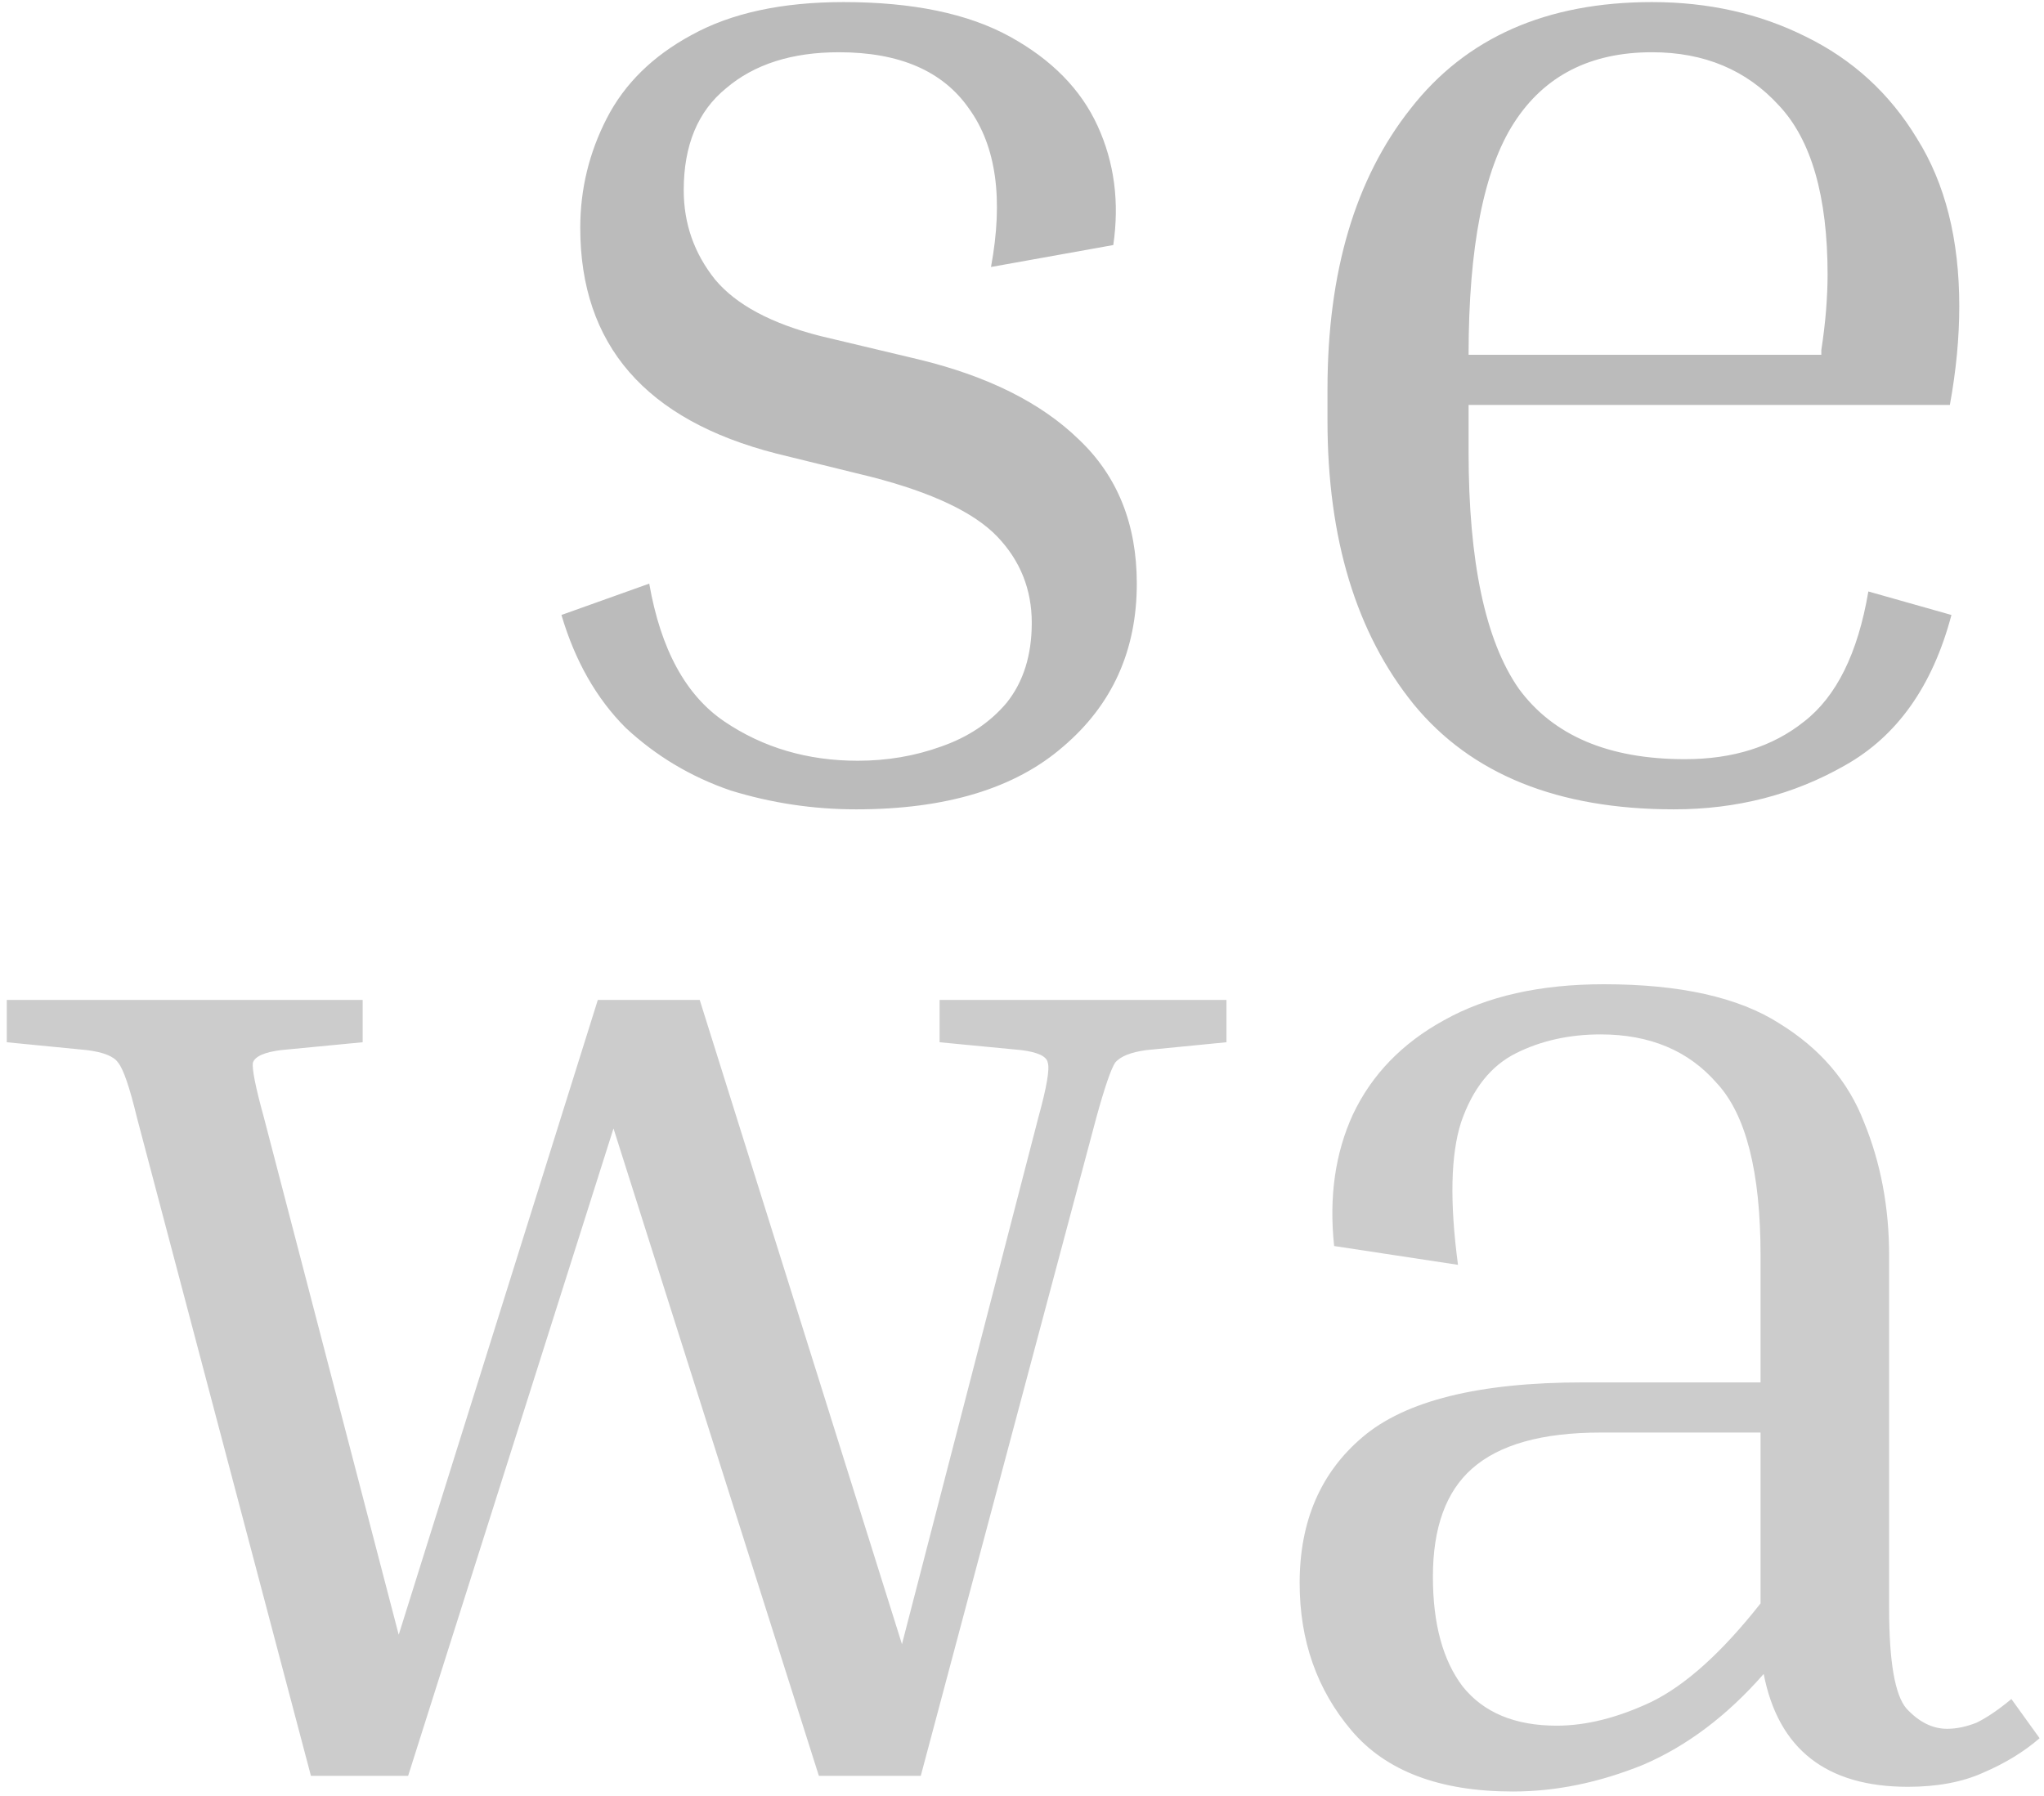
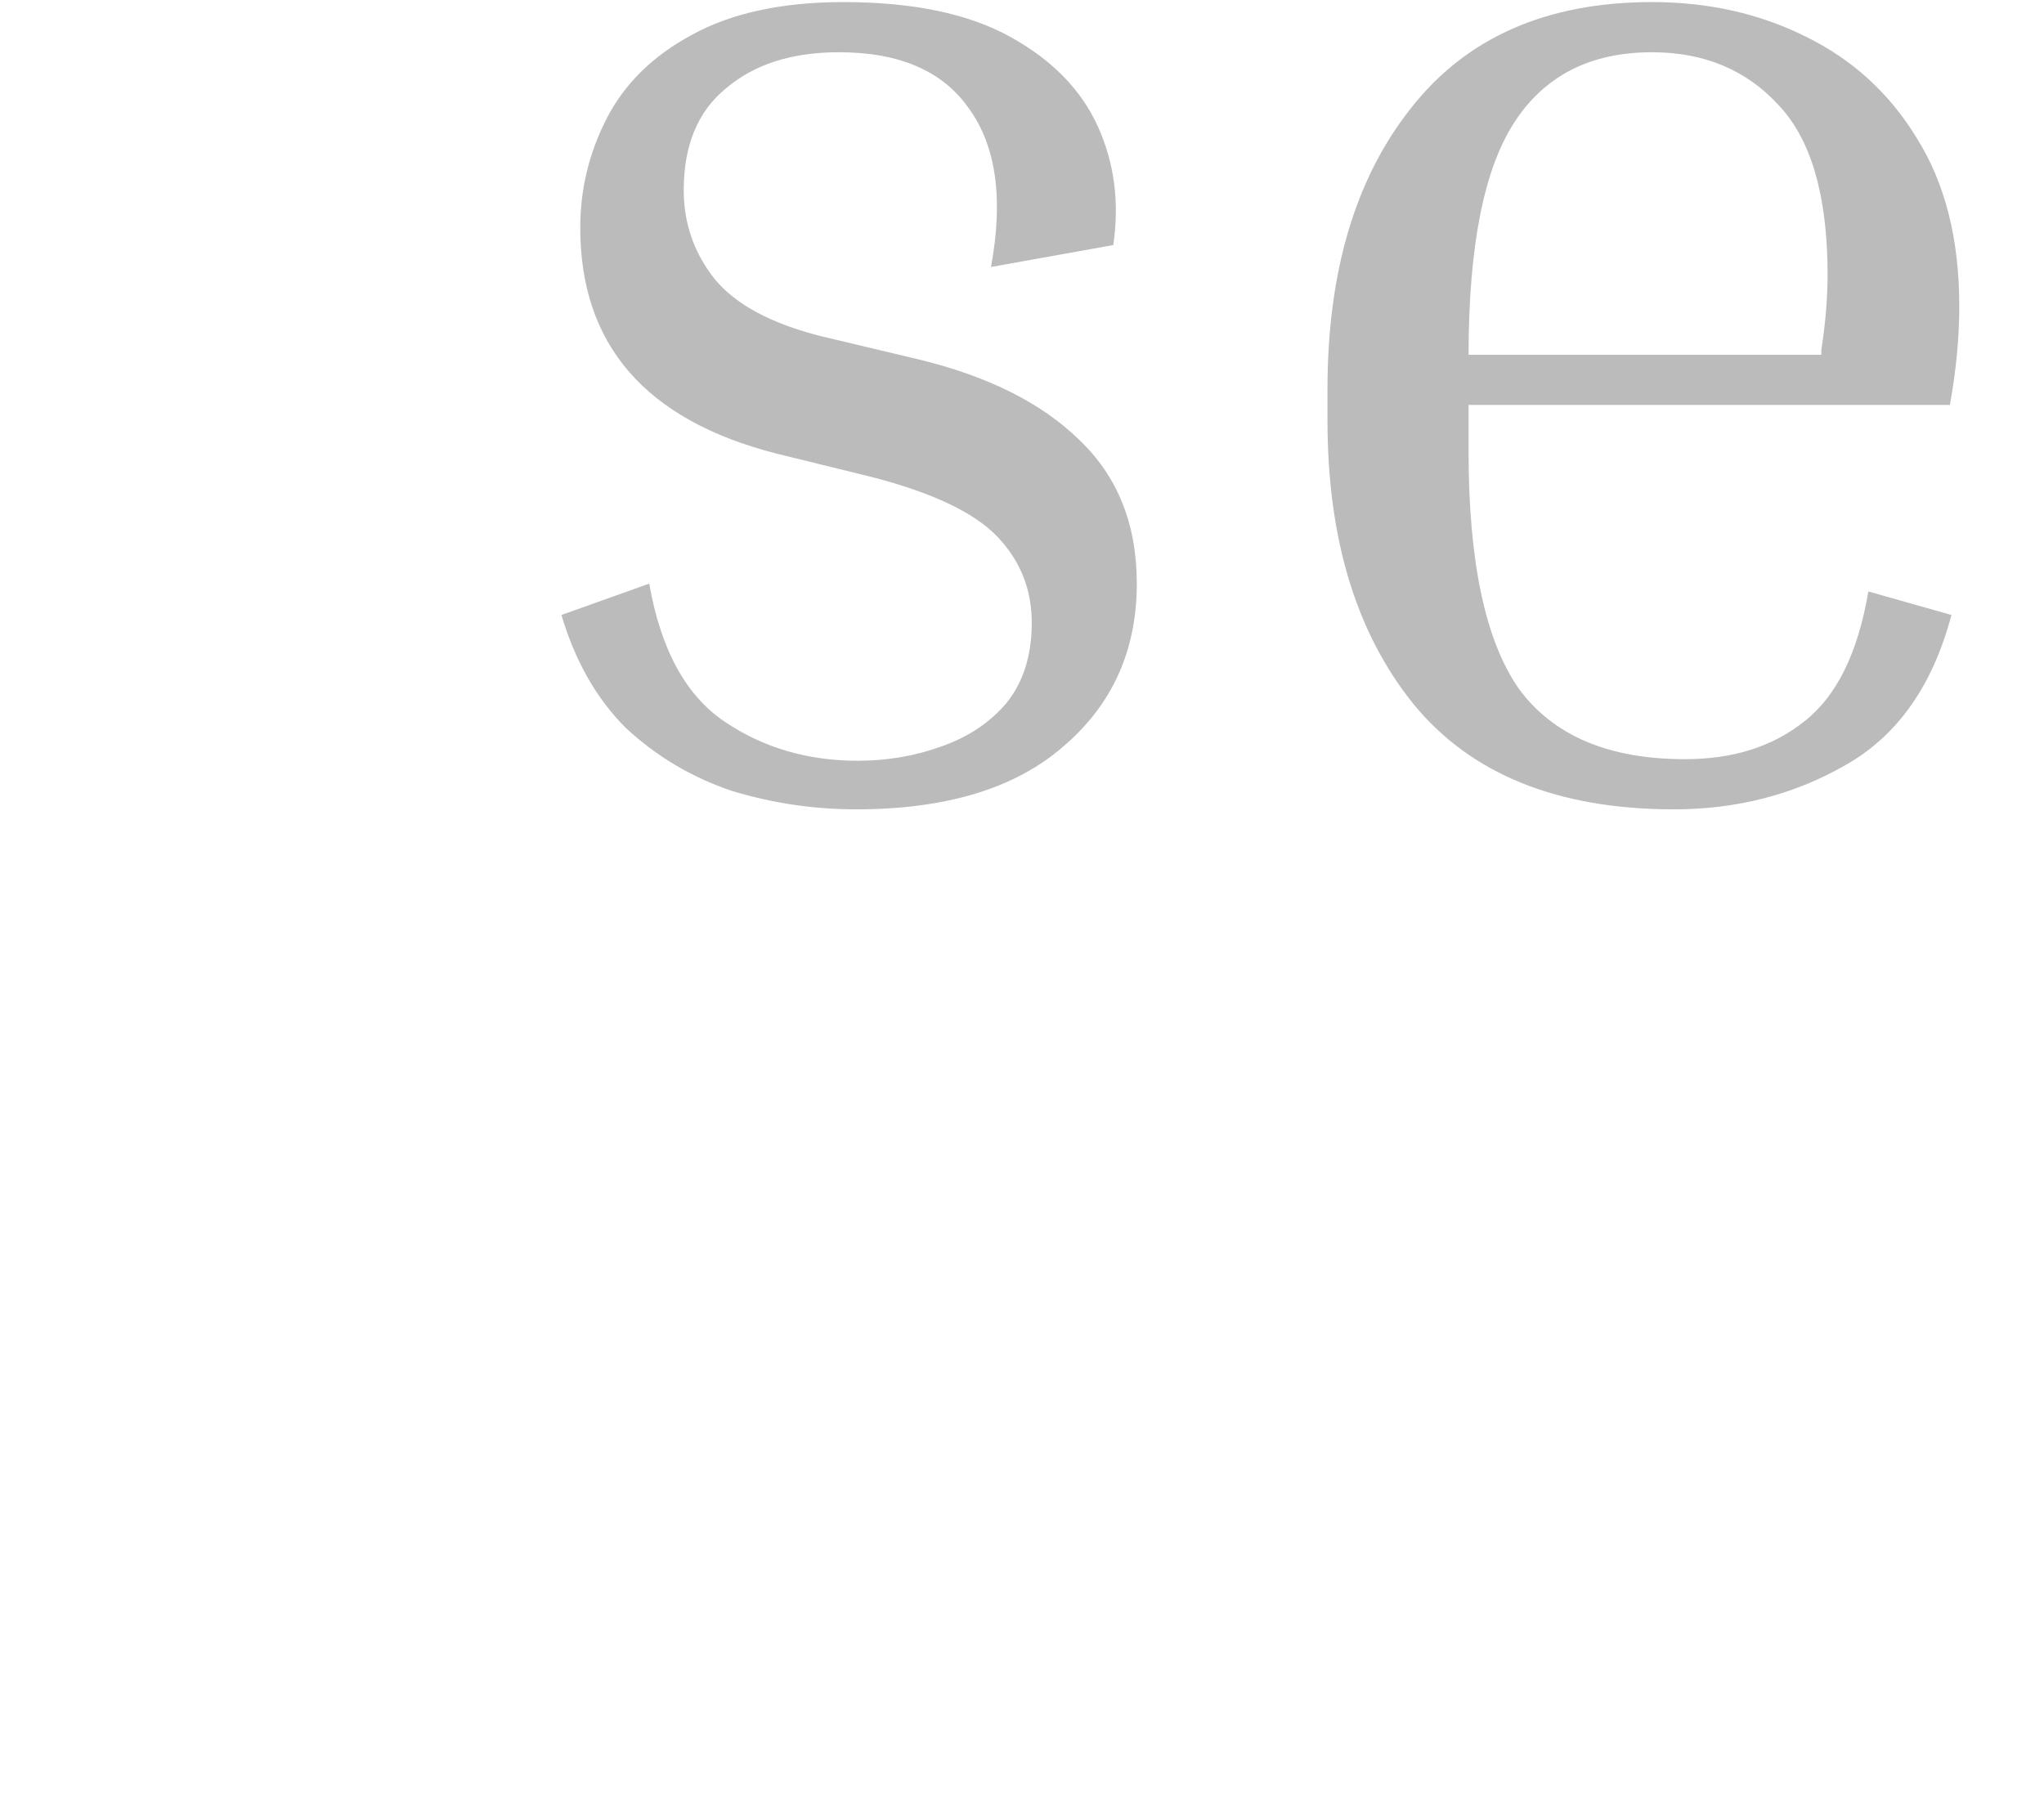
<svg xmlns="http://www.w3.org/2000/svg" width="206" height="181" viewBox="0 0 206 181" fill="none">
-   <path fill="#bbbbbb" d="M87.868 48.084L78.23 45.714C65.063 42.343 58.48 34.759 58.48 22.962C58.48 19.065 59.375 15.378 61.166 11.902C62.957 8.426 65.801 5.635 69.698 3.528C73.701 1.316 78.809 0.21 85.024 0.21C91.976 0.21 97.559 1.369 101.772 3.686C105.985 6.003 108.935 9.005 110.62 12.692C112.305 16.379 112.832 20.381 112.2 24.7L99.876 26.912C101.14 20.065 100.403 14.746 97.664 10.954C95.031 7.162 90.659 5.266 84.55 5.266C79.81 5.266 76.018 6.477 73.174 8.9C70.33 11.217 68.908 14.641 68.908 19.17C68.908 22.541 69.961 25.543 72.068 28.176C74.175 30.704 77.703 32.6 82.654 33.864L92.608 36.234C99.56 37.919 104.932 40.605 108.724 44.292C112.621 47.979 114.57 52.824 114.57 58.828C114.57 65.569 112.095 71.047 107.144 75.26C102.299 79.473 95.347 81.58 86.288 81.58C81.969 81.58 77.756 80.948 73.648 79.684C69.645 78.315 66.117 76.208 63.062 73.364C60.113 70.415 57.953 66.623 56.584 61.988L65.432 58.828C66.591 65.464 69.119 70.099 73.016 72.732C76.913 75.365 81.39 76.682 86.446 76.682C89.395 76.682 92.187 76.208 94.82 75.26C97.559 74.312 99.771 72.837 101.456 70.836C103.141 68.729 103.984 66.043 103.984 62.778C103.984 59.407 102.825 56.511 100.508 54.088C98.191 51.665 93.977 49.664 87.868 48.084ZM196.672 61.988C194.776 69.151 191.195 74.207 185.928 77.156C180.767 80.105 175.026 81.58 168.706 81.58C157.014 81.58 148.271 78.051 142.478 70.994C136.685 63.831 133.788 54.299 133.788 42.396V39.236C133.788 27.439 136.579 18.011 142.162 10.954C147.745 3.791 155.855 0.21 166.494 0.21C172.182 0.21 177.343 1.369 181.978 3.686C186.718 6.003 190.457 9.427 193.196 13.956C196.04 18.485 197.462 24.121 197.462 30.862C197.462 34.022 197.146 37.34 196.514 40.816H148.008V45.556C148.008 56.616 149.693 64.569 153.064 69.414C156.54 74.154 162.123 76.524 169.812 76.524C174.657 76.524 178.66 75.26 181.82 72.732C185.085 70.204 187.245 65.833 188.298 59.618L196.672 61.988ZM166.494 5.266C160.279 5.266 155.645 7.636 152.59 12.376C149.535 17.116 148.008 24.911 148.008 35.76H183.558V35.286C183.769 33.917 183.927 32.6 184.032 31.336C184.137 29.967 184.19 28.755 184.19 27.702C184.19 19.802 182.557 14.114 179.292 10.638C176.027 7.057 171.761 5.266 166.494 5.266Z" />
-   <path fill="#cccccc" d="M110.494 112.64L92.798 179H82.528L61.83 113.746L41.132 179H31.336L13.798 112.64C13.061 109.585 12.429 107.742 11.902 107.11C11.481 106.478 10.427 106.057 8.742 105.846L0.684 105.056V100.79H36.55V105.056L28.334 105.846C26.649 106.057 25.701 106.478 25.49 107.11C25.385 107.742 25.753 109.585 26.596 112.64L40.184 164.78L60.25 100.79H70.52L90.902 165.728L104.648 112.64C105.491 109.585 105.807 107.742 105.596 107.11C105.491 106.478 104.595 106.057 102.91 105.846L94.694 105.056V100.79H123.608V105.056L115.55 105.846C113.97 106.057 112.917 106.478 112.39 107.11C111.969 107.742 111.337 109.585 110.494 112.64ZM192.286 180.106C184.07 180.106 179.225 176.314 177.75 168.73C174.063 172.943 170.008 175.998 165.584 177.894C161.16 179.685 156.789 180.58 152.47 180.58C145.097 180.58 139.672 178.526 136.196 174.418C132.72 170.31 130.982 165.359 130.982 159.566C130.982 153.351 133.089 148.453 137.302 144.872C141.621 141.185 149.047 139.342 159.58 139.342H177.434V126.544C177.434 118.117 175.959 112.324 173.01 109.164C170.166 105.899 166.269 104.266 161.318 104.266C158.158 104.266 155.314 104.898 152.786 106.162C150.258 107.426 148.415 109.743 147.256 113.114C146.203 116.379 146.097 121.172 146.94 127.492L134.458 125.596C133.931 120.645 134.563 116.221 136.354 112.324C138.25 108.321 141.305 105.161 145.518 102.844C149.837 100.421 155.209 99.21 161.634 99.21C169.323 99.21 175.222 100.527 179.33 103.16C183.438 105.688 186.282 109.006 187.862 113.114C189.547 117.222 190.39 121.699 190.39 126.544V162.094C190.39 167.466 190.969 170.837 192.128 172.206C193.392 173.575 194.761 174.26 196.236 174.26C197.184 174.26 198.185 174.049 199.238 173.628C200.291 173.101 201.45 172.311 202.714 171.258L205.558 175.208C203.978 176.577 202.082 177.736 199.87 178.684C197.763 179.632 195.235 180.106 192.286 180.106ZM156.894 173.944C159.843 173.944 163.003 173.154 166.374 171.574C169.85 169.889 173.537 166.571 177.434 161.62V144.398H161.318C155.419 144.398 151.101 145.609 148.362 148.032C145.729 150.349 144.412 153.983 144.412 158.934C144.412 163.674 145.413 167.361 147.414 169.994C149.521 172.627 152.681 173.944 156.894 173.944Z" />
+   <path fill="#bbbbbb" d="M87.868 48.084L78.23 45.714C65.063 42.343 58.48 34.759 58.48 22.962C58.48 19.065 59.375 15.378 61.166 11.902C62.957 8.426 65.801 5.635 69.698 3.528C73.701 1.316 78.809 0.21 85.024 0.21C91.976 0.21 97.559 1.369 101.772 3.686C105.985 6.003 108.935 9.005 110.62 12.692C112.305 16.379 112.832 20.381 112.2 24.7L99.876 26.912C101.14 20.065 100.403 14.746 97.664 10.954C95.031 7.162 90.659 5.266 84.55 5.266C79.81 5.266 76.018 6.477 73.174 8.9C70.33 11.217 68.908 14.641 68.908 19.17C68.908 22.541 69.961 25.543 72.068 28.176C74.175 30.704 77.703 32.6 82.654 33.864L92.608 36.234C99.56 37.919 104.932 40.605 108.724 44.292C112.621 47.979 114.57 52.824 114.57 58.828C114.57 65.569 112.095 71.047 107.144 75.26C102.299 79.473 95.347 81.58 86.288 81.58C81.969 81.58 77.756 80.948 73.648 79.684C69.645 78.315 66.117 76.208 63.062 73.364C60.113 70.415 57.953 66.623 56.584 61.988L65.432 58.828C66.591 65.464 69.119 70.099 73.016 72.732C76.913 75.365 81.39 76.682 86.446 76.682C89.395 76.682 92.187 76.208 94.82 75.26C97.559 74.312 99.771 72.837 101.456 70.836C103.141 68.729 103.984 66.043 103.984 62.778C103.984 59.407 102.825 56.511 100.508 54.088C98.191 51.665 93.977 49.664 87.868 48.084M196.672 61.988C194.776 69.151 191.195 74.207 185.928 77.156C180.767 80.105 175.026 81.58 168.706 81.58C157.014 81.58 148.271 78.051 142.478 70.994C136.685 63.831 133.788 54.299 133.788 42.396V39.236C133.788 27.439 136.579 18.011 142.162 10.954C147.745 3.791 155.855 0.21 166.494 0.21C172.182 0.21 177.343 1.369 181.978 3.686C186.718 6.003 190.457 9.427 193.196 13.956C196.04 18.485 197.462 24.121 197.462 30.862C197.462 34.022 197.146 37.34 196.514 40.816H148.008V45.556C148.008 56.616 149.693 64.569 153.064 69.414C156.54 74.154 162.123 76.524 169.812 76.524C174.657 76.524 178.66 75.26 181.82 72.732C185.085 70.204 187.245 65.833 188.298 59.618L196.672 61.988ZM166.494 5.266C160.279 5.266 155.645 7.636 152.59 12.376C149.535 17.116 148.008 24.911 148.008 35.76H183.558V35.286C183.769 33.917 183.927 32.6 184.032 31.336C184.137 29.967 184.19 28.755 184.19 27.702C184.19 19.802 182.557 14.114 179.292 10.638C176.027 7.057 171.761 5.266 166.494 5.266Z" />
</svg>